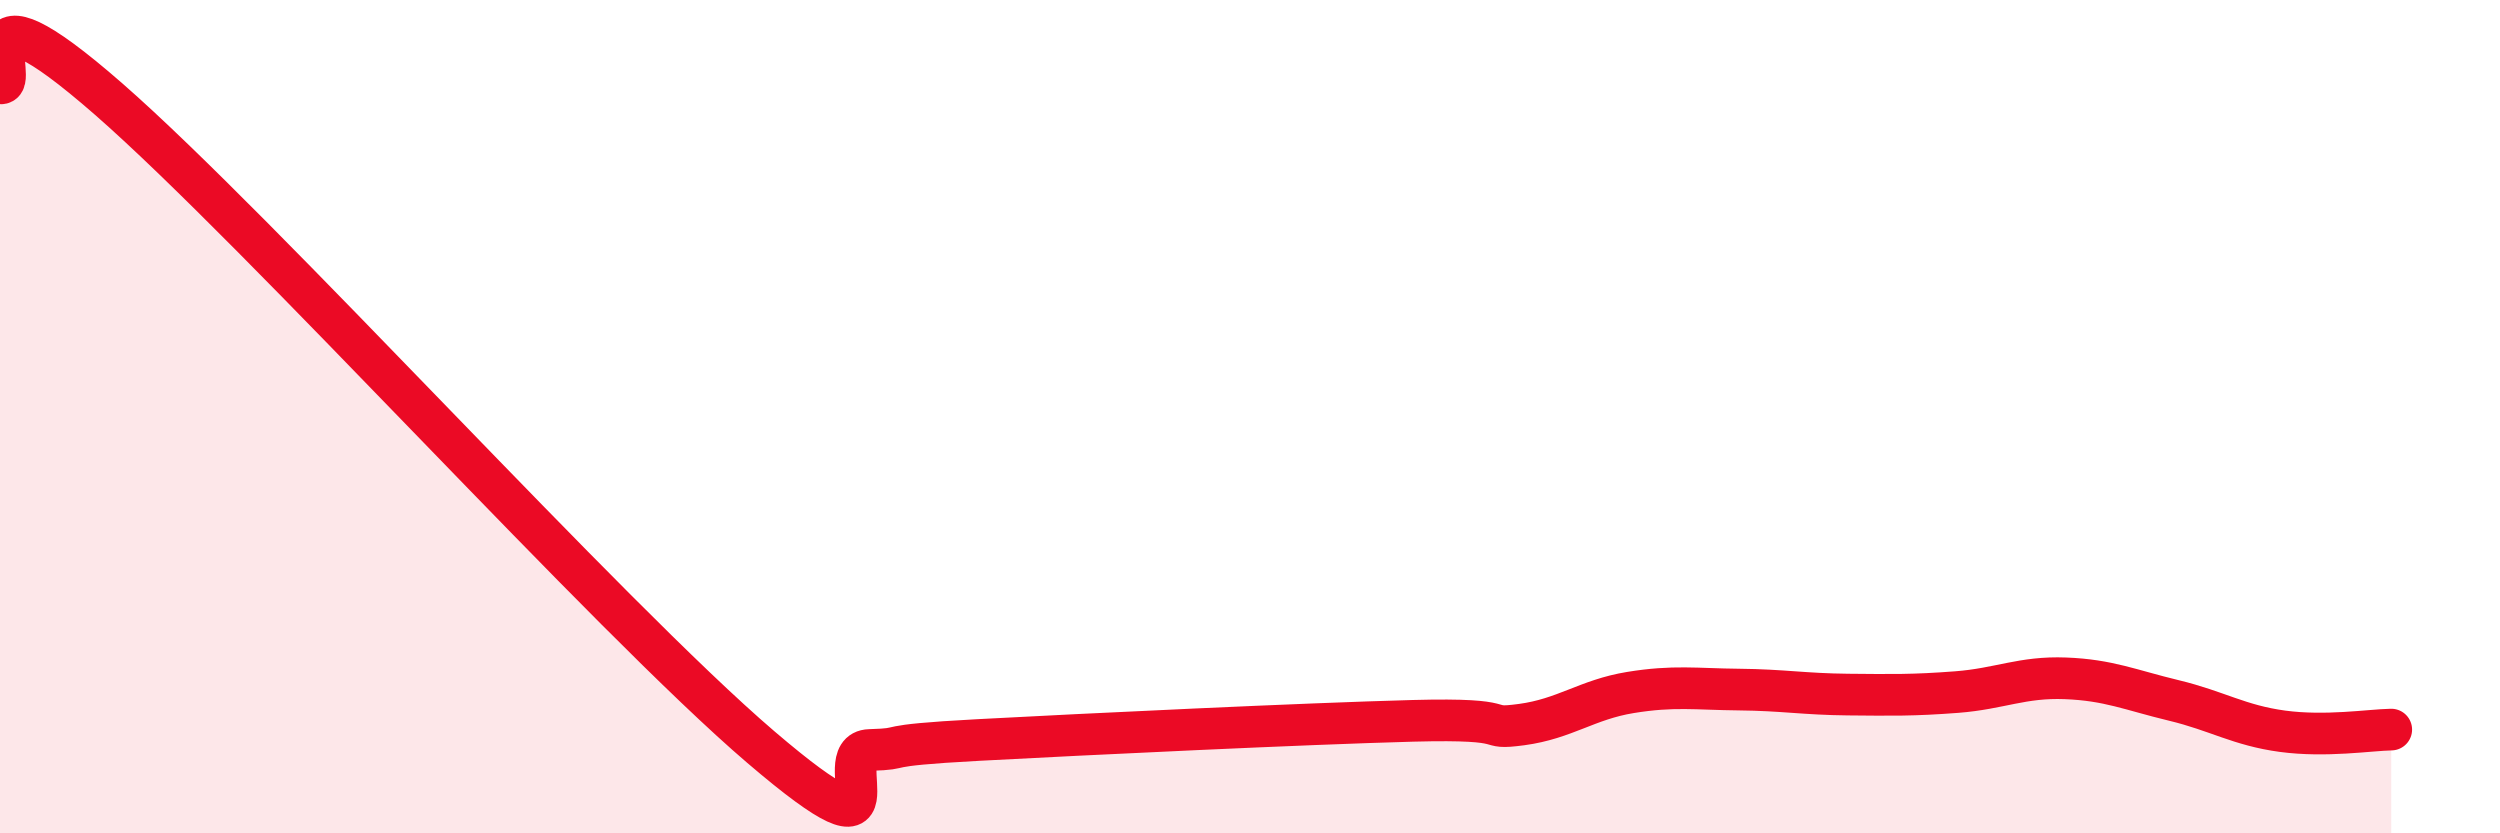
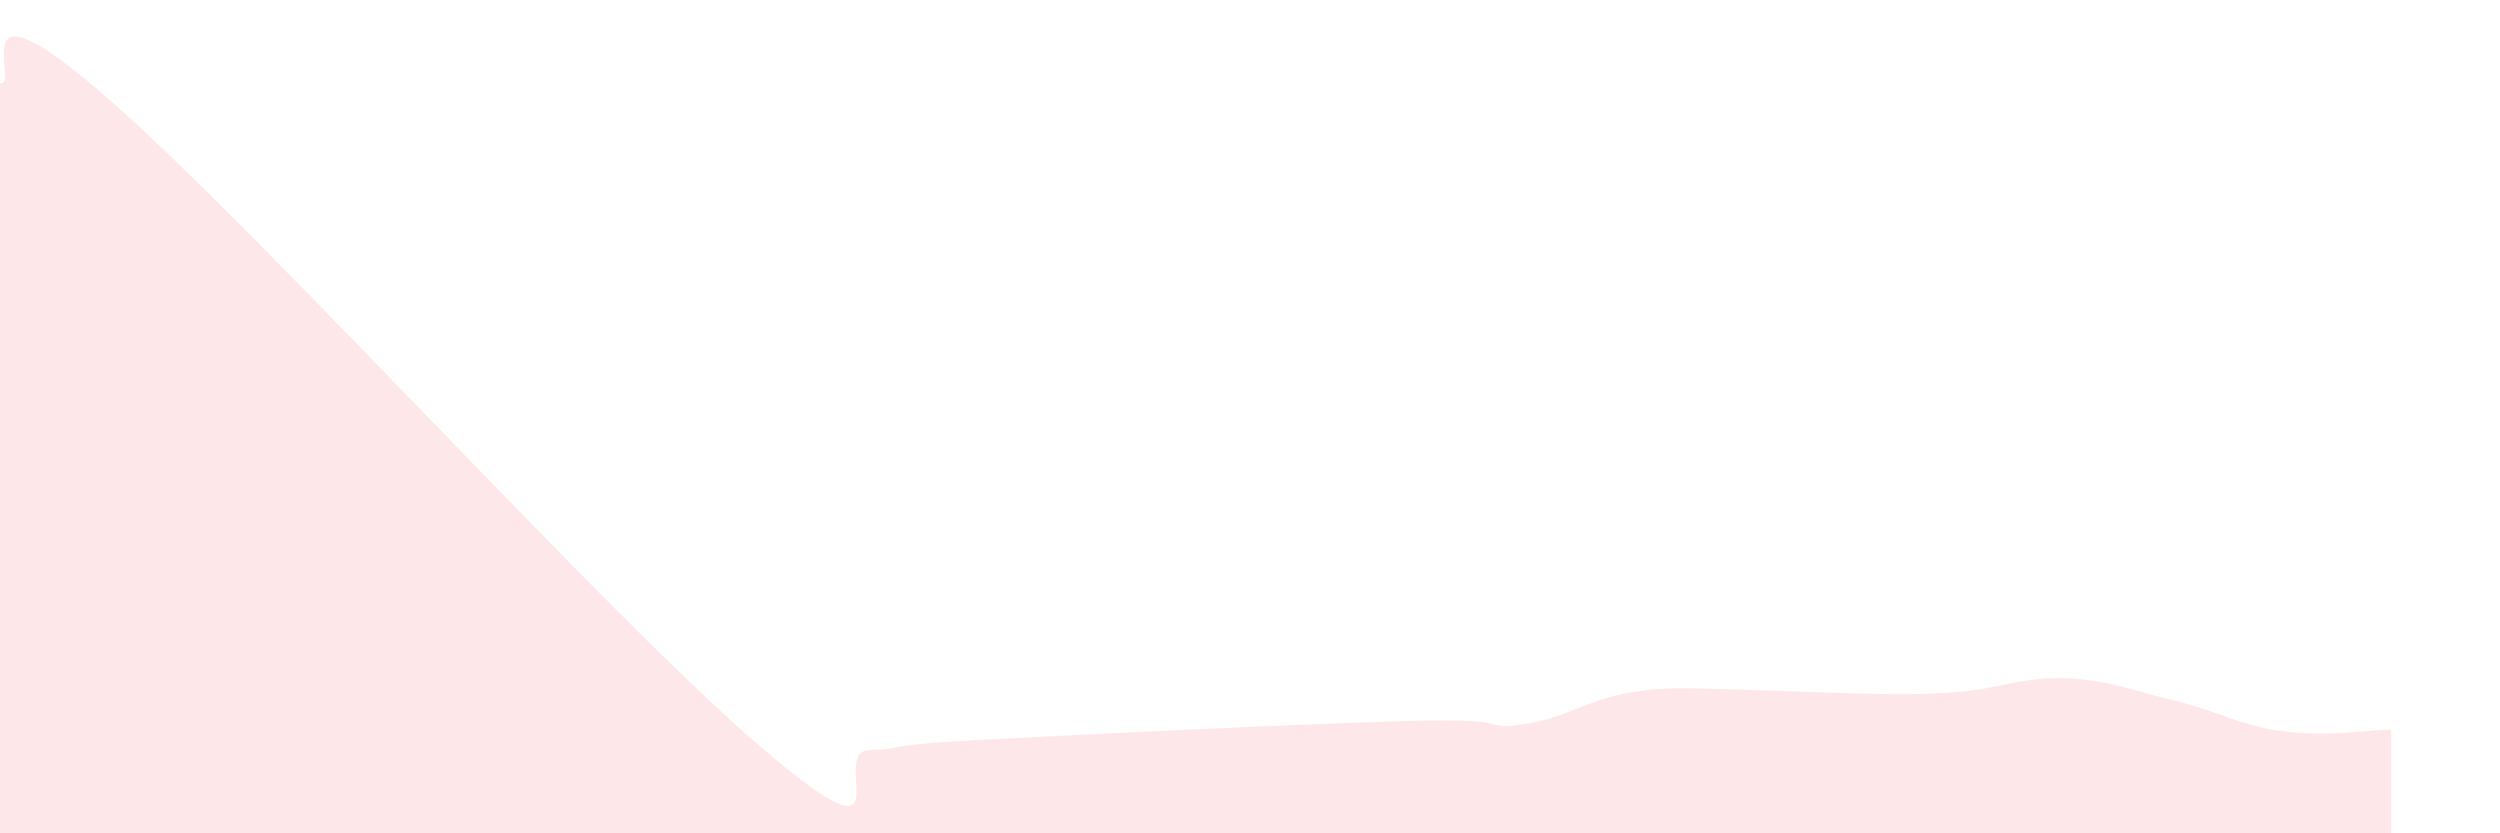
<svg xmlns="http://www.w3.org/2000/svg" width="60" height="20" viewBox="0 0 60 20">
-   <path d="M 0,2 C 0.52,2.08 -1.04,-0.81 2.61,2.38 C 6.26,5.57 14.61,14.81 18.26,17.93 C 21.91,21.05 19.83,18.03 20.87,18 C 21.91,17.97 20.87,17.9 23.48,17.76 C 26.09,17.62 31.3,17.37 33.91,17.3 C 36.52,17.23 35.48,17.53 36.52,17.39 C 37.56,17.25 38.09,16.79 39.13,16.62 C 40.17,16.45 40.7,16.54 41.74,16.55 C 42.78,16.56 43.31,16.66 44.35,16.67 C 45.39,16.68 45.92,16.69 46.96,16.61 C 48,16.53 48.53,16.24 49.57,16.28 C 50.61,16.32 51.13,16.56 52.17,16.81 C 53.21,17.06 53.74,17.41 54.78,17.55 C 55.82,17.69 56.87,17.52 57.39,17.51L57.39 20L0 20Z" fill="#EB0A25" opacity="0.1" stroke-linecap="round" stroke-linejoin="round" />
-   <path d="M 0,2 C 0.52,2.08 -1.04,-0.81 2.61,2.38 C 6.26,5.57 14.61,14.81 18.26,17.93 C 21.91,21.05 19.83,18.03 20.87,18 C 21.91,17.97 20.87,17.9 23.48,17.76 C 26.09,17.62 31.3,17.37 33.91,17.3 C 36.52,17.23 35.48,17.53 36.52,17.39 C 37.56,17.25 38.09,16.79 39.13,16.62 C 40.17,16.45 40.7,16.54 41.74,16.55 C 42.78,16.56 43.31,16.66 44.35,16.67 C 45.39,16.68 45.92,16.69 46.96,16.61 C 48,16.53 48.53,16.24 49.57,16.28 C 50.61,16.32 51.13,16.56 52.17,16.81 C 53.21,17.06 53.74,17.41 54.78,17.55 C 55.82,17.69 56.87,17.52 57.39,17.51" stroke="#EB0A25" stroke-width="1" fill="none" stroke-linecap="round" stroke-linejoin="round" />
+   <path d="M 0,2 C 0.52,2.08 -1.04,-0.81 2.61,2.38 C 6.26,5.57 14.61,14.81 18.26,17.93 C 21.91,21.05 19.83,18.03 20.87,18 C 21.91,17.97 20.87,17.9 23.48,17.76 C 26.09,17.62 31.3,17.37 33.91,17.3 C 36.52,17.23 35.48,17.53 36.52,17.39 C 37.56,17.25 38.09,16.79 39.13,16.62 C 40.17,16.45 40.7,16.54 41.74,16.55 C 45.39,16.68 45.92,16.69 46.96,16.61 C 48,16.53 48.53,16.24 49.57,16.28 C 50.61,16.32 51.13,16.56 52.17,16.81 C 53.21,17.06 53.74,17.41 54.78,17.55 C 55.82,17.69 56.87,17.52 57.39,17.51L57.39 20L0 20Z" fill="#EB0A25" opacity="0.1" stroke-linecap="round" stroke-linejoin="round" />
</svg>